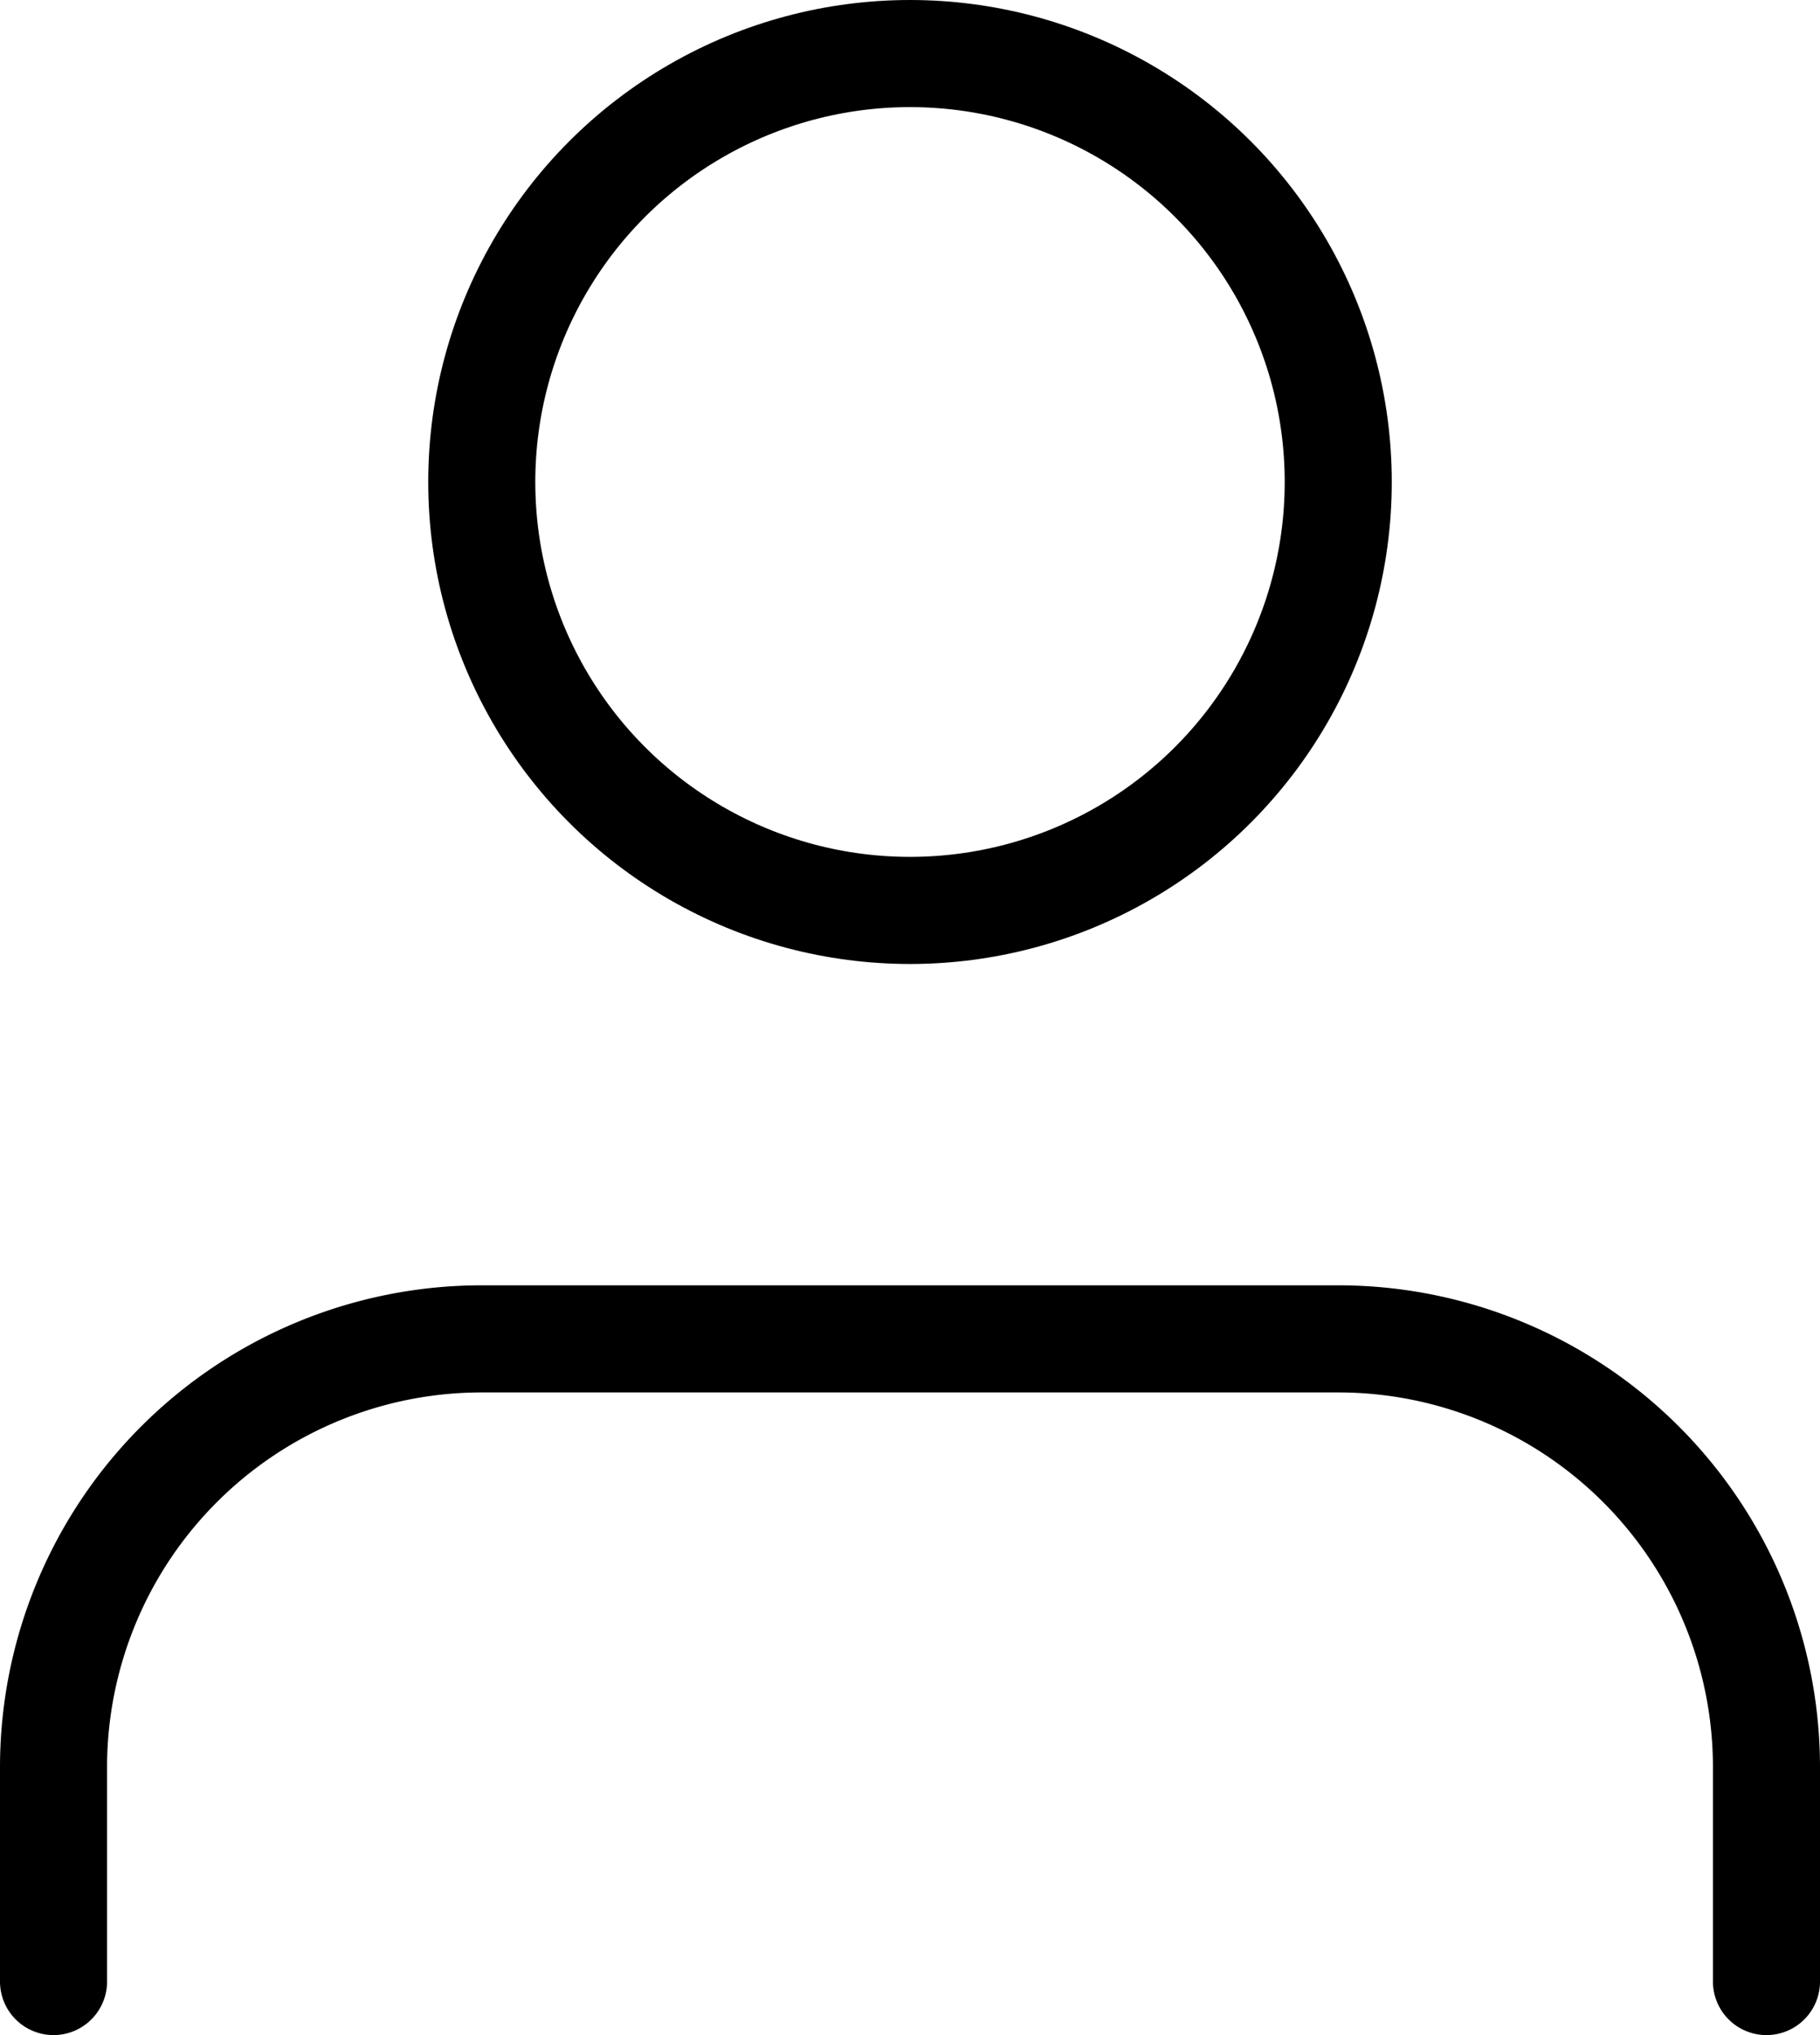
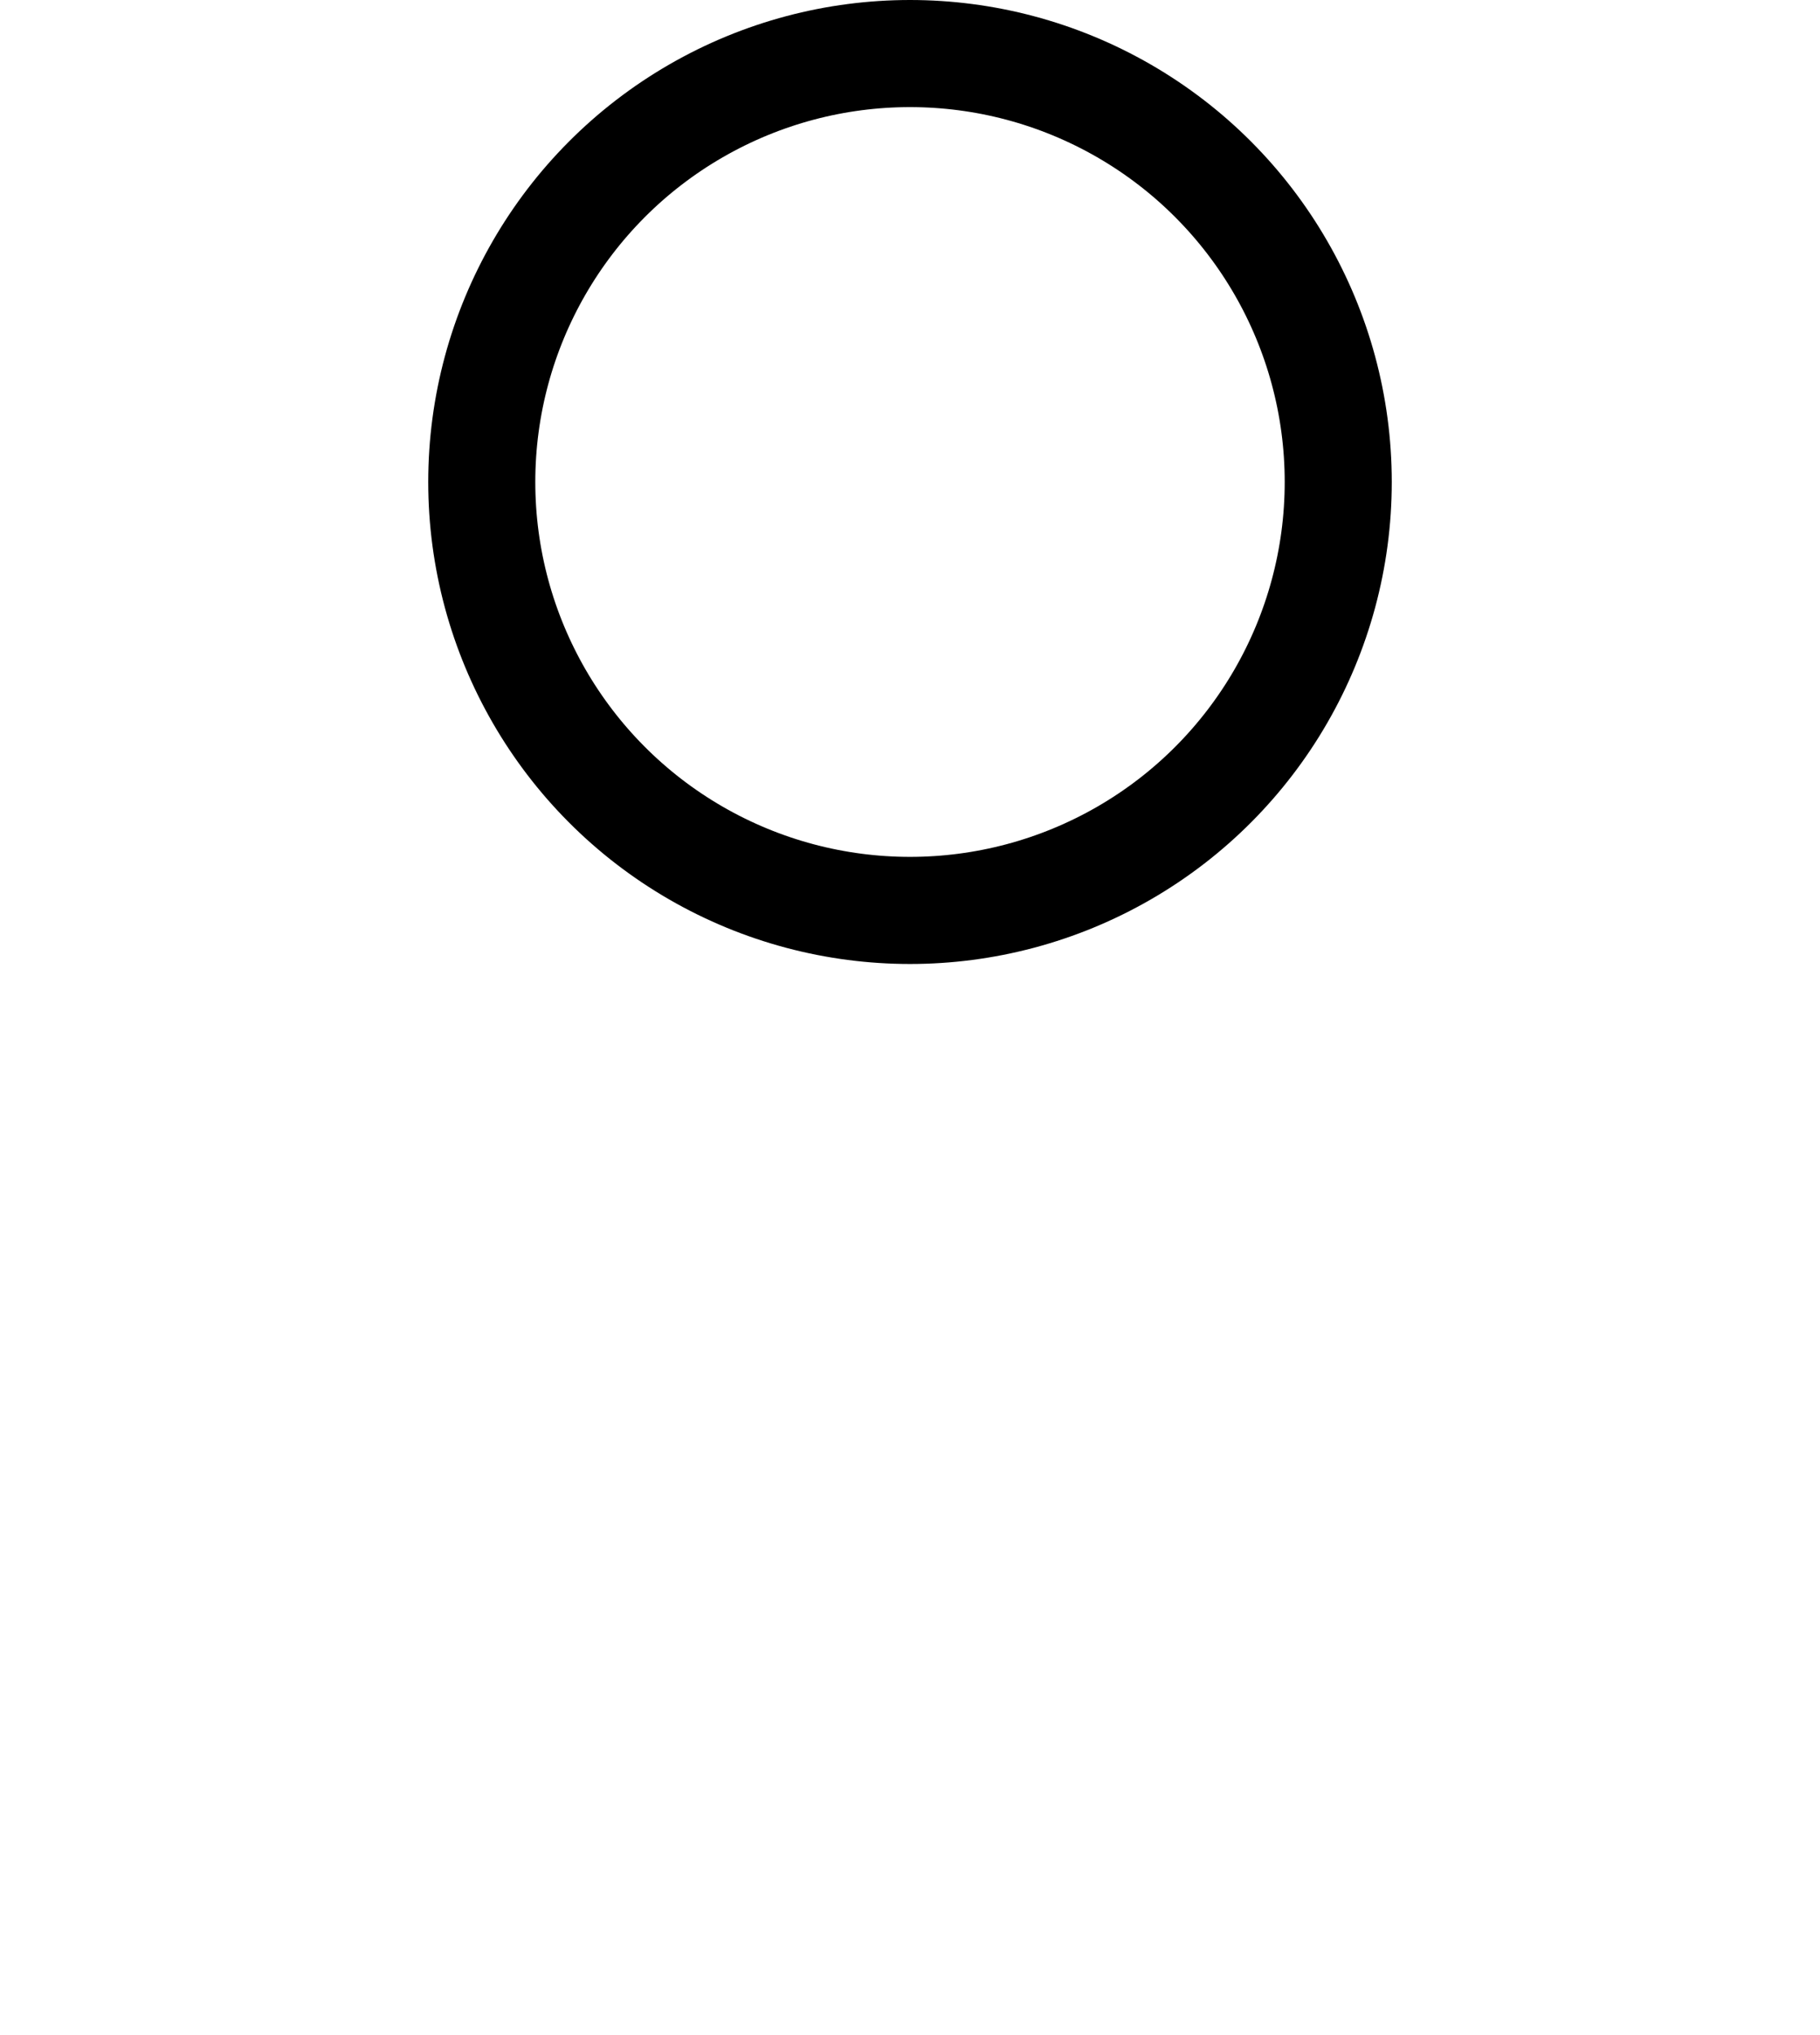
<svg xmlns="http://www.w3.org/2000/svg" width="17" height="19" viewBox="0 0 17 19">
  <defs>
    <style>
      .cls-1 {
        fill: none;
        stroke: #000;
        stroke-linecap: round;
        stroke-linejoin: round;
      }
    </style>
  </defs>
  <g id="user" transform="translate(-3.5 -2.5)">
-     <path id="Trazado_199" data-name="Trazado 199" class="cls-1" d="M20,21V19a4,4,0,0,0-4-4H8a4,4,0,0,0-4,4v2" />
    <circle id="Elipse_51" data-name="Elipse 51" class="cls-1" cx="4" cy="4" r="4" transform="translate(8 3)" />
  </g>
</svg>